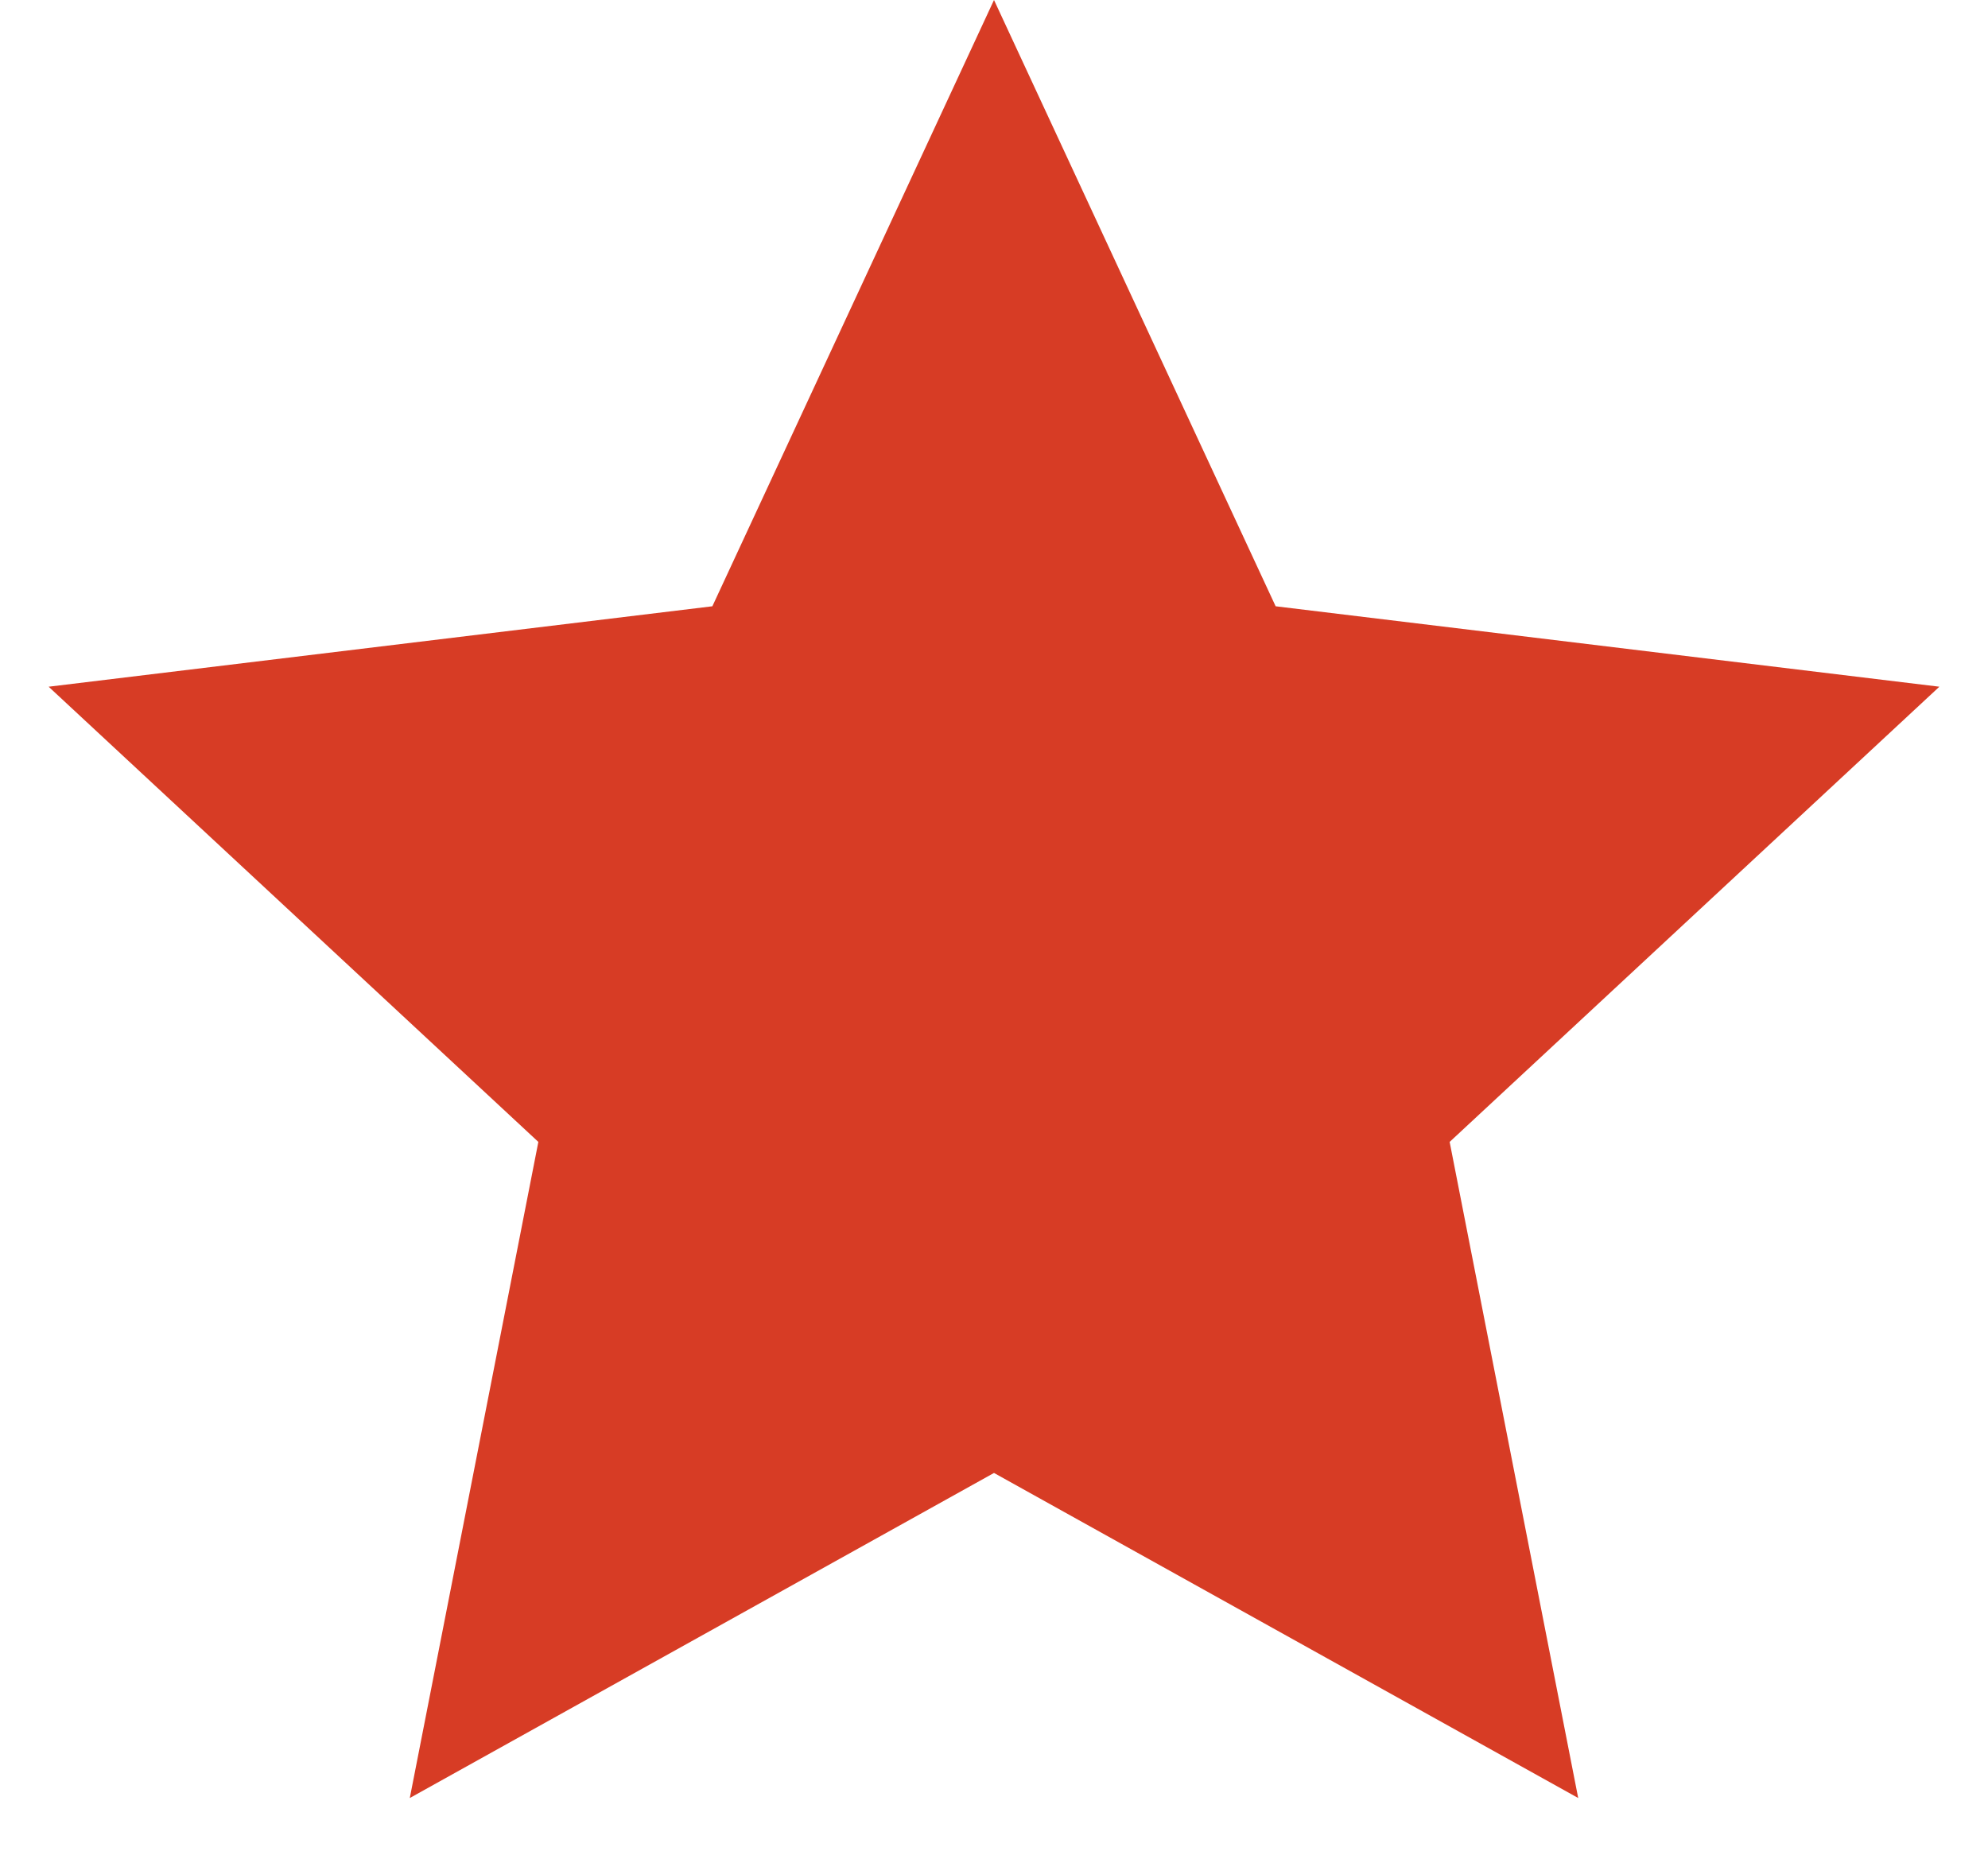
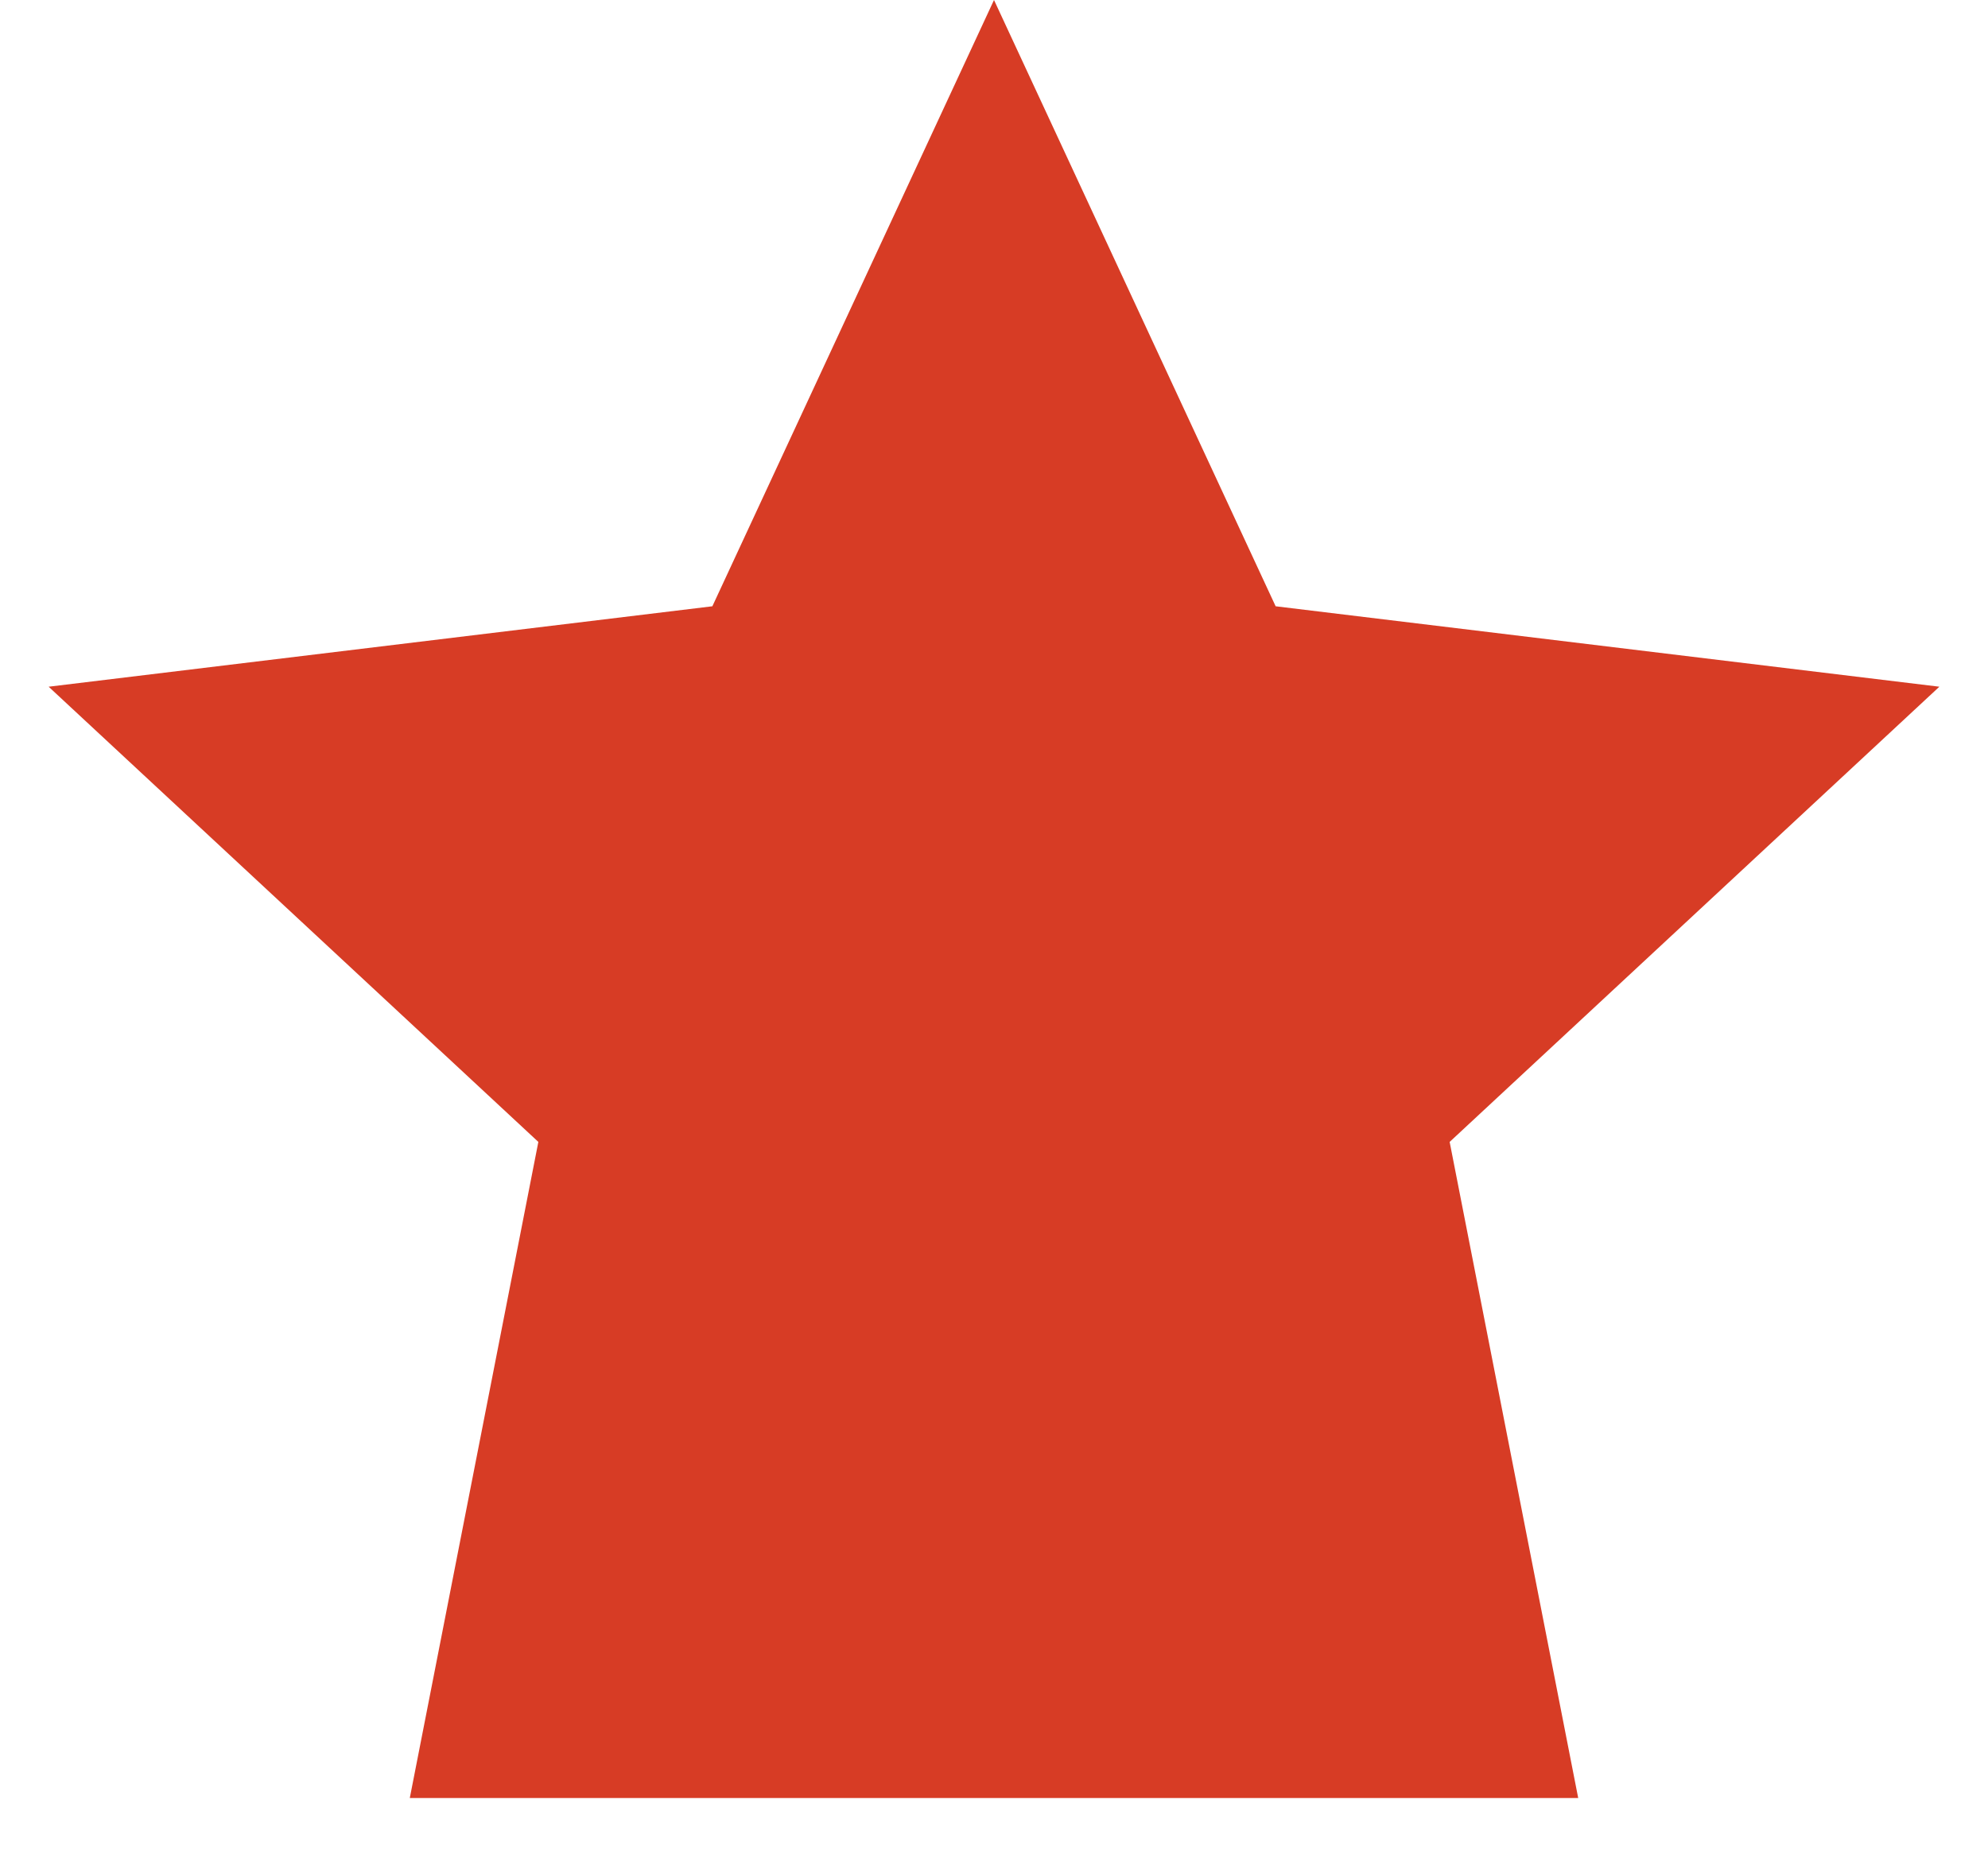
<svg xmlns="http://www.w3.org/2000/svg" width="15" height="14" viewBox="0 0 15 14" fill="none">
-   <path d="M7.5 0L9.625 4.575L14.633 5.182L10.938 8.617L11.908 13.568L7.5 11.115L3.092 13.568L4.062 8.617L0.367 5.182L5.375 4.575L7.5 0Z" fill="#D73C25" />
+   <path d="M7.5 0L9.625 4.575L14.633 5.182L10.938 8.617L11.908 13.568L3.092 13.568L4.062 8.617L0.367 5.182L5.375 4.575L7.5 0Z" fill="#D73C25" />
</svg>